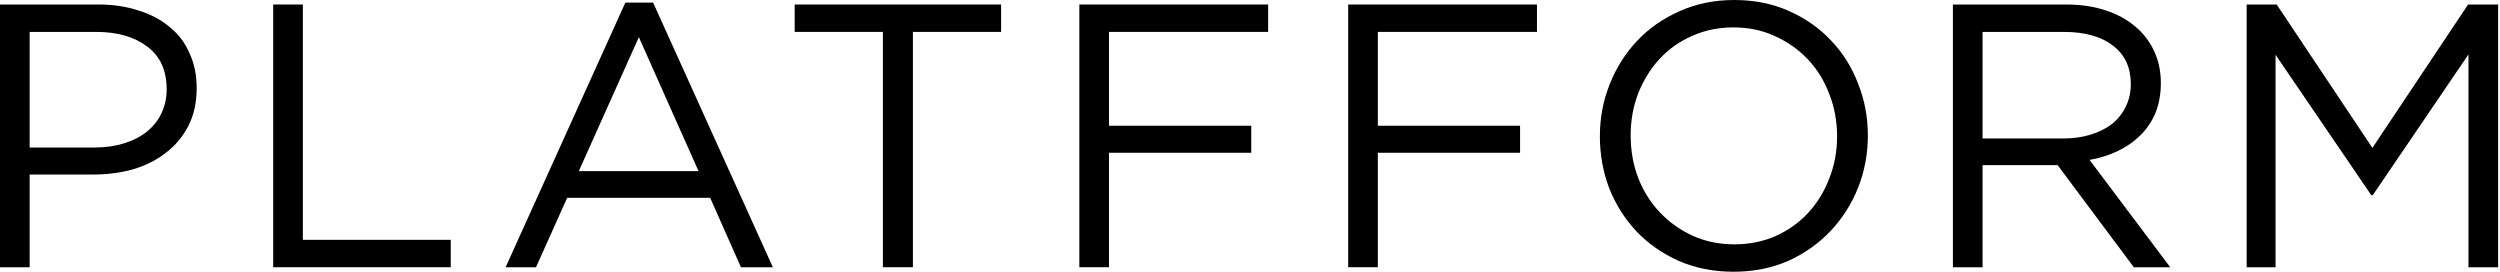
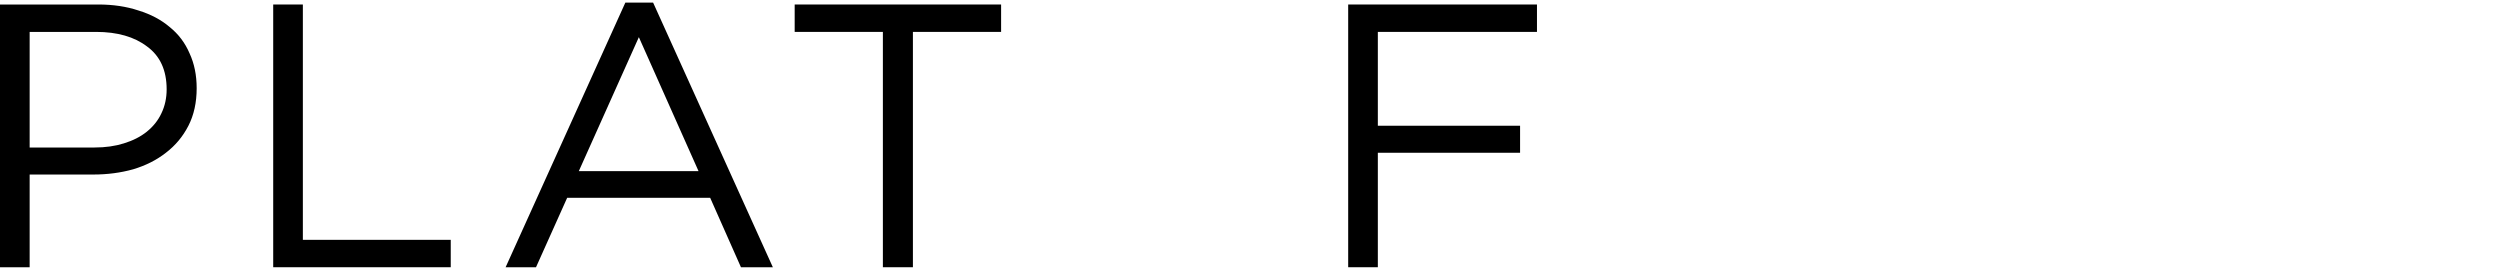
<svg xmlns="http://www.w3.org/2000/svg" width="414" height="45" viewBox="0 0 414 45" fill="none">
-   <path d="M408.779 9.012L392.93 32.32H392.681L376.832 9.074V44.254H372.046V0.745H377.018L392.868 24.489L408.717 0.745H413.69V44.254H408.779V9.012Z" fill="black" />
-   <path d="M359.389 44.254H353.36L340.743 27.348H328.312V44.254H323.402V0.745H342.11C344.514 0.745 346.668 1.056 348.574 1.678C350.522 2.299 352.179 3.19 353.547 4.35C354.914 5.469 355.971 6.837 356.717 8.453C357.462 10.027 357.835 11.788 357.835 13.736C357.835 15.559 357.545 17.196 356.965 18.646C356.385 20.055 355.556 21.298 354.479 22.375C353.443 23.411 352.2 24.281 350.75 24.986C349.299 25.69 347.725 26.188 346.026 26.477L359.389 44.254ZM352.863 13.922C352.863 11.188 351.889 9.074 349.942 7.582C347.994 6.049 345.259 5.283 341.737 5.283H328.312V22.935H341.675C343.291 22.935 344.783 22.727 346.15 22.313C347.518 21.899 348.699 21.319 349.693 20.573C350.688 19.785 351.454 18.832 351.993 17.714C352.573 16.595 352.863 15.331 352.863 13.922Z" fill="black" />
-   <path d="M309.319 22.438C309.319 25.463 308.78 28.343 307.703 31.077C306.625 33.771 305.113 36.153 303.165 38.225C301.218 40.297 298.877 41.954 296.142 43.197C293.407 44.399 290.382 45 287.067 45C283.752 45 280.727 44.399 277.993 43.197C275.299 41.996 272.979 40.38 271.031 38.349C269.084 36.278 267.571 33.895 266.494 31.202C265.458 28.467 264.94 25.587 264.94 22.562C264.94 19.537 265.479 16.678 266.556 13.985C267.634 11.25 269.146 8.847 271.094 6.775C273.041 4.703 275.382 3.066 278.117 1.865C280.852 0.622 283.877 0 287.192 0C290.506 0 293.511 0.601 296.204 1.802C298.939 3.004 301.28 4.641 303.227 6.713C305.175 8.743 306.667 11.126 307.703 13.861C308.78 16.554 309.319 19.413 309.319 22.438ZM304.222 22.562C304.222 20.076 303.787 17.735 302.917 15.539C302.088 13.342 300.907 11.437 299.374 9.82C297.841 8.204 296.018 6.92 293.904 5.967C291.832 5.014 289.553 4.537 287.067 4.537C284.581 4.537 282.281 5.014 280.168 5.967C278.096 6.878 276.315 8.142 274.823 9.758C273.331 11.374 272.15 13.28 271.28 15.476C270.451 17.631 270.037 19.952 270.037 22.438C270.037 24.924 270.451 27.265 271.28 29.461C272.15 31.657 273.352 33.563 274.885 35.18C276.418 36.796 278.221 38.08 280.292 39.033C282.406 39.986 284.705 40.463 287.192 40.463C289.678 40.463 291.957 40.007 294.029 39.095C296.142 38.142 297.944 36.858 299.436 35.242C300.928 33.626 302.088 31.74 302.917 29.586C303.787 27.39 304.222 25.048 304.222 22.562Z" fill="black" />
  <path d="M254.522 0.745V5.283H228.169V20.822H251.725V25.297H228.169V44.254H223.259V0.745H254.522Z" fill="black" />
-   <path d="M210.003 0.745V5.283H183.649V20.822H207.206V25.297H183.649V44.254H178.739V0.745H210.003Z" fill="black" />
  <path d="M151.177 5.283V44.254H146.205V5.283H131.598V0.745H165.783V5.283H151.177Z" fill="black" />
  <path d="M108.157 0.435L127.984 44.254H122.701L117.604 32.755H93.923L88.764 44.254H83.73L103.557 0.435H108.157ZM115.678 28.342L105.795 6.153L95.85 28.342H115.678Z" fill="black" />
  <path d="M45.243 44.254V0.745H50.153V39.717H74.642V44.254H45.243Z" fill="black" />
  <path d="M32.569 14.606C32.569 16.968 32.113 19.04 31.202 20.822C30.29 22.603 29.047 24.095 27.472 25.297C25.939 26.498 24.137 27.41 22.065 28.031C19.993 28.611 17.797 28.902 15.476 28.902H4.91V44.254H0V0.745H16.285C18.729 0.745 20.946 1.077 22.935 1.74C24.965 2.362 26.685 3.273 28.094 4.475C29.544 5.635 30.642 7.085 31.388 8.826C32.175 10.524 32.569 12.451 32.569 14.606ZM27.597 14.792C27.597 11.643 26.519 9.281 24.365 7.707C22.251 6.091 19.434 5.283 15.912 5.283H4.91V24.426H15.663C17.445 24.426 19.061 24.198 20.511 23.743C22.003 23.287 23.267 22.645 24.302 21.816C25.38 20.946 26.188 19.931 26.727 18.77C27.307 17.569 27.597 16.243 27.597 14.792Z" fill="black" />
</svg>